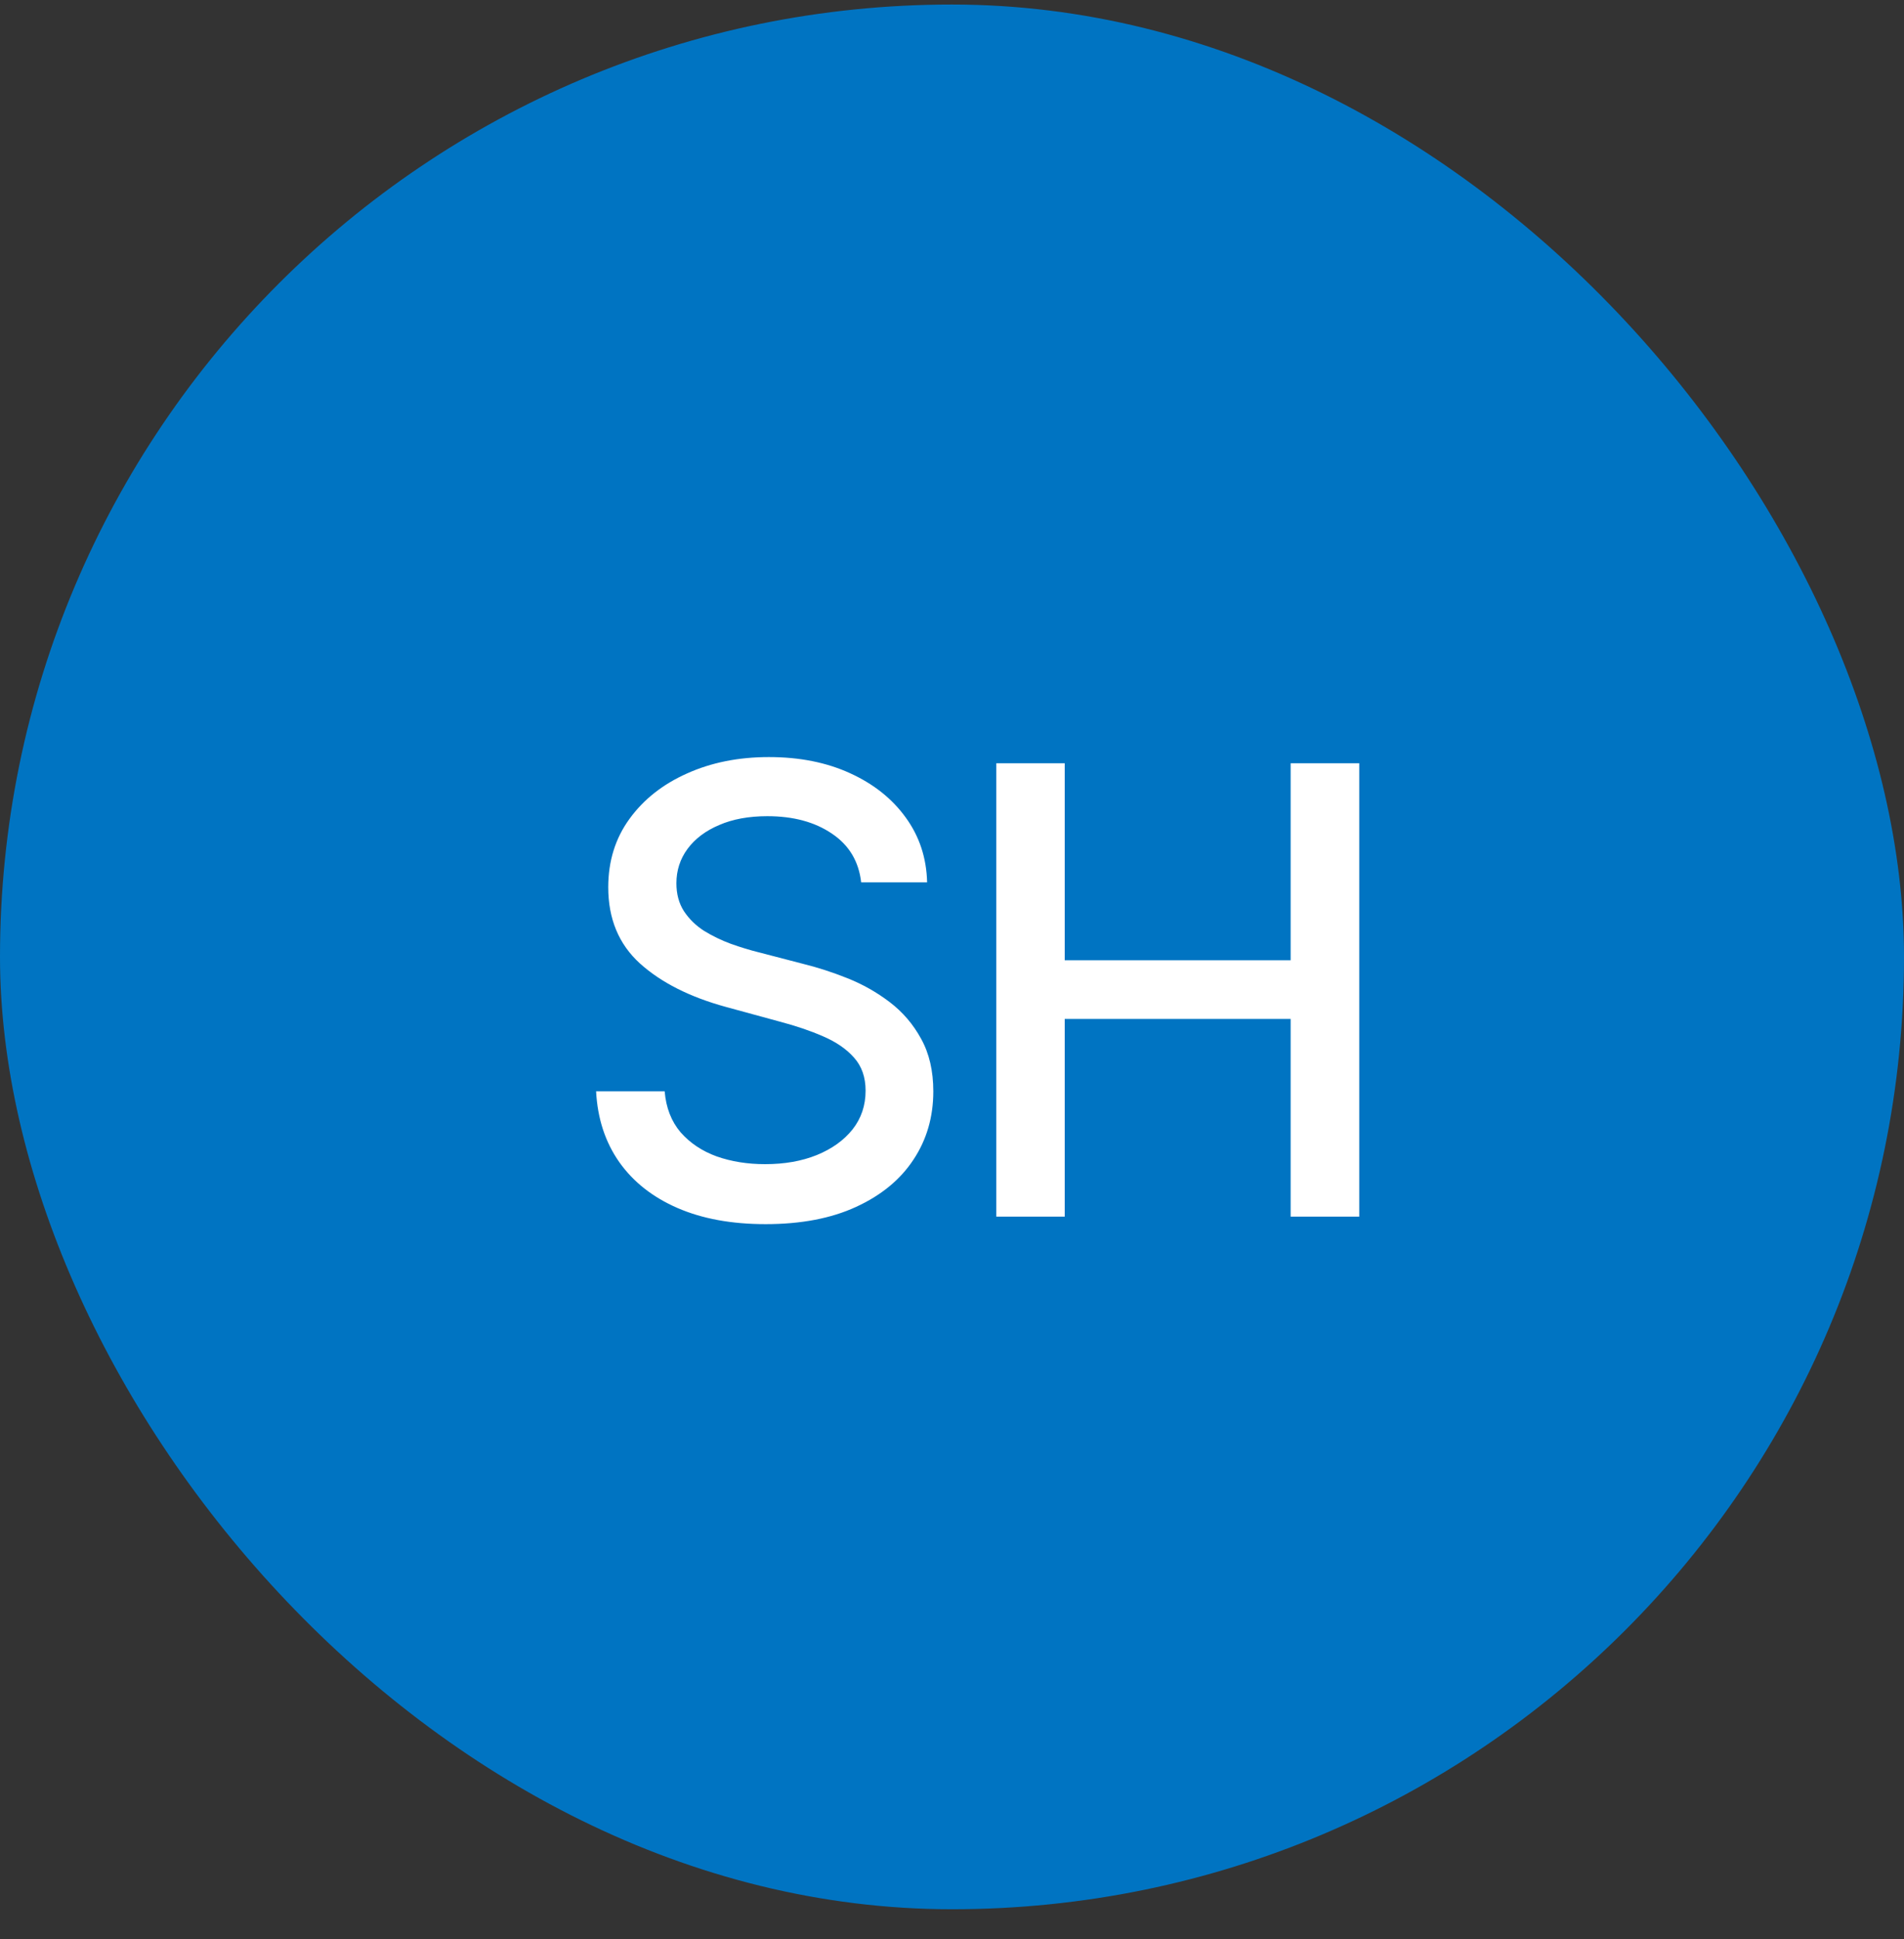
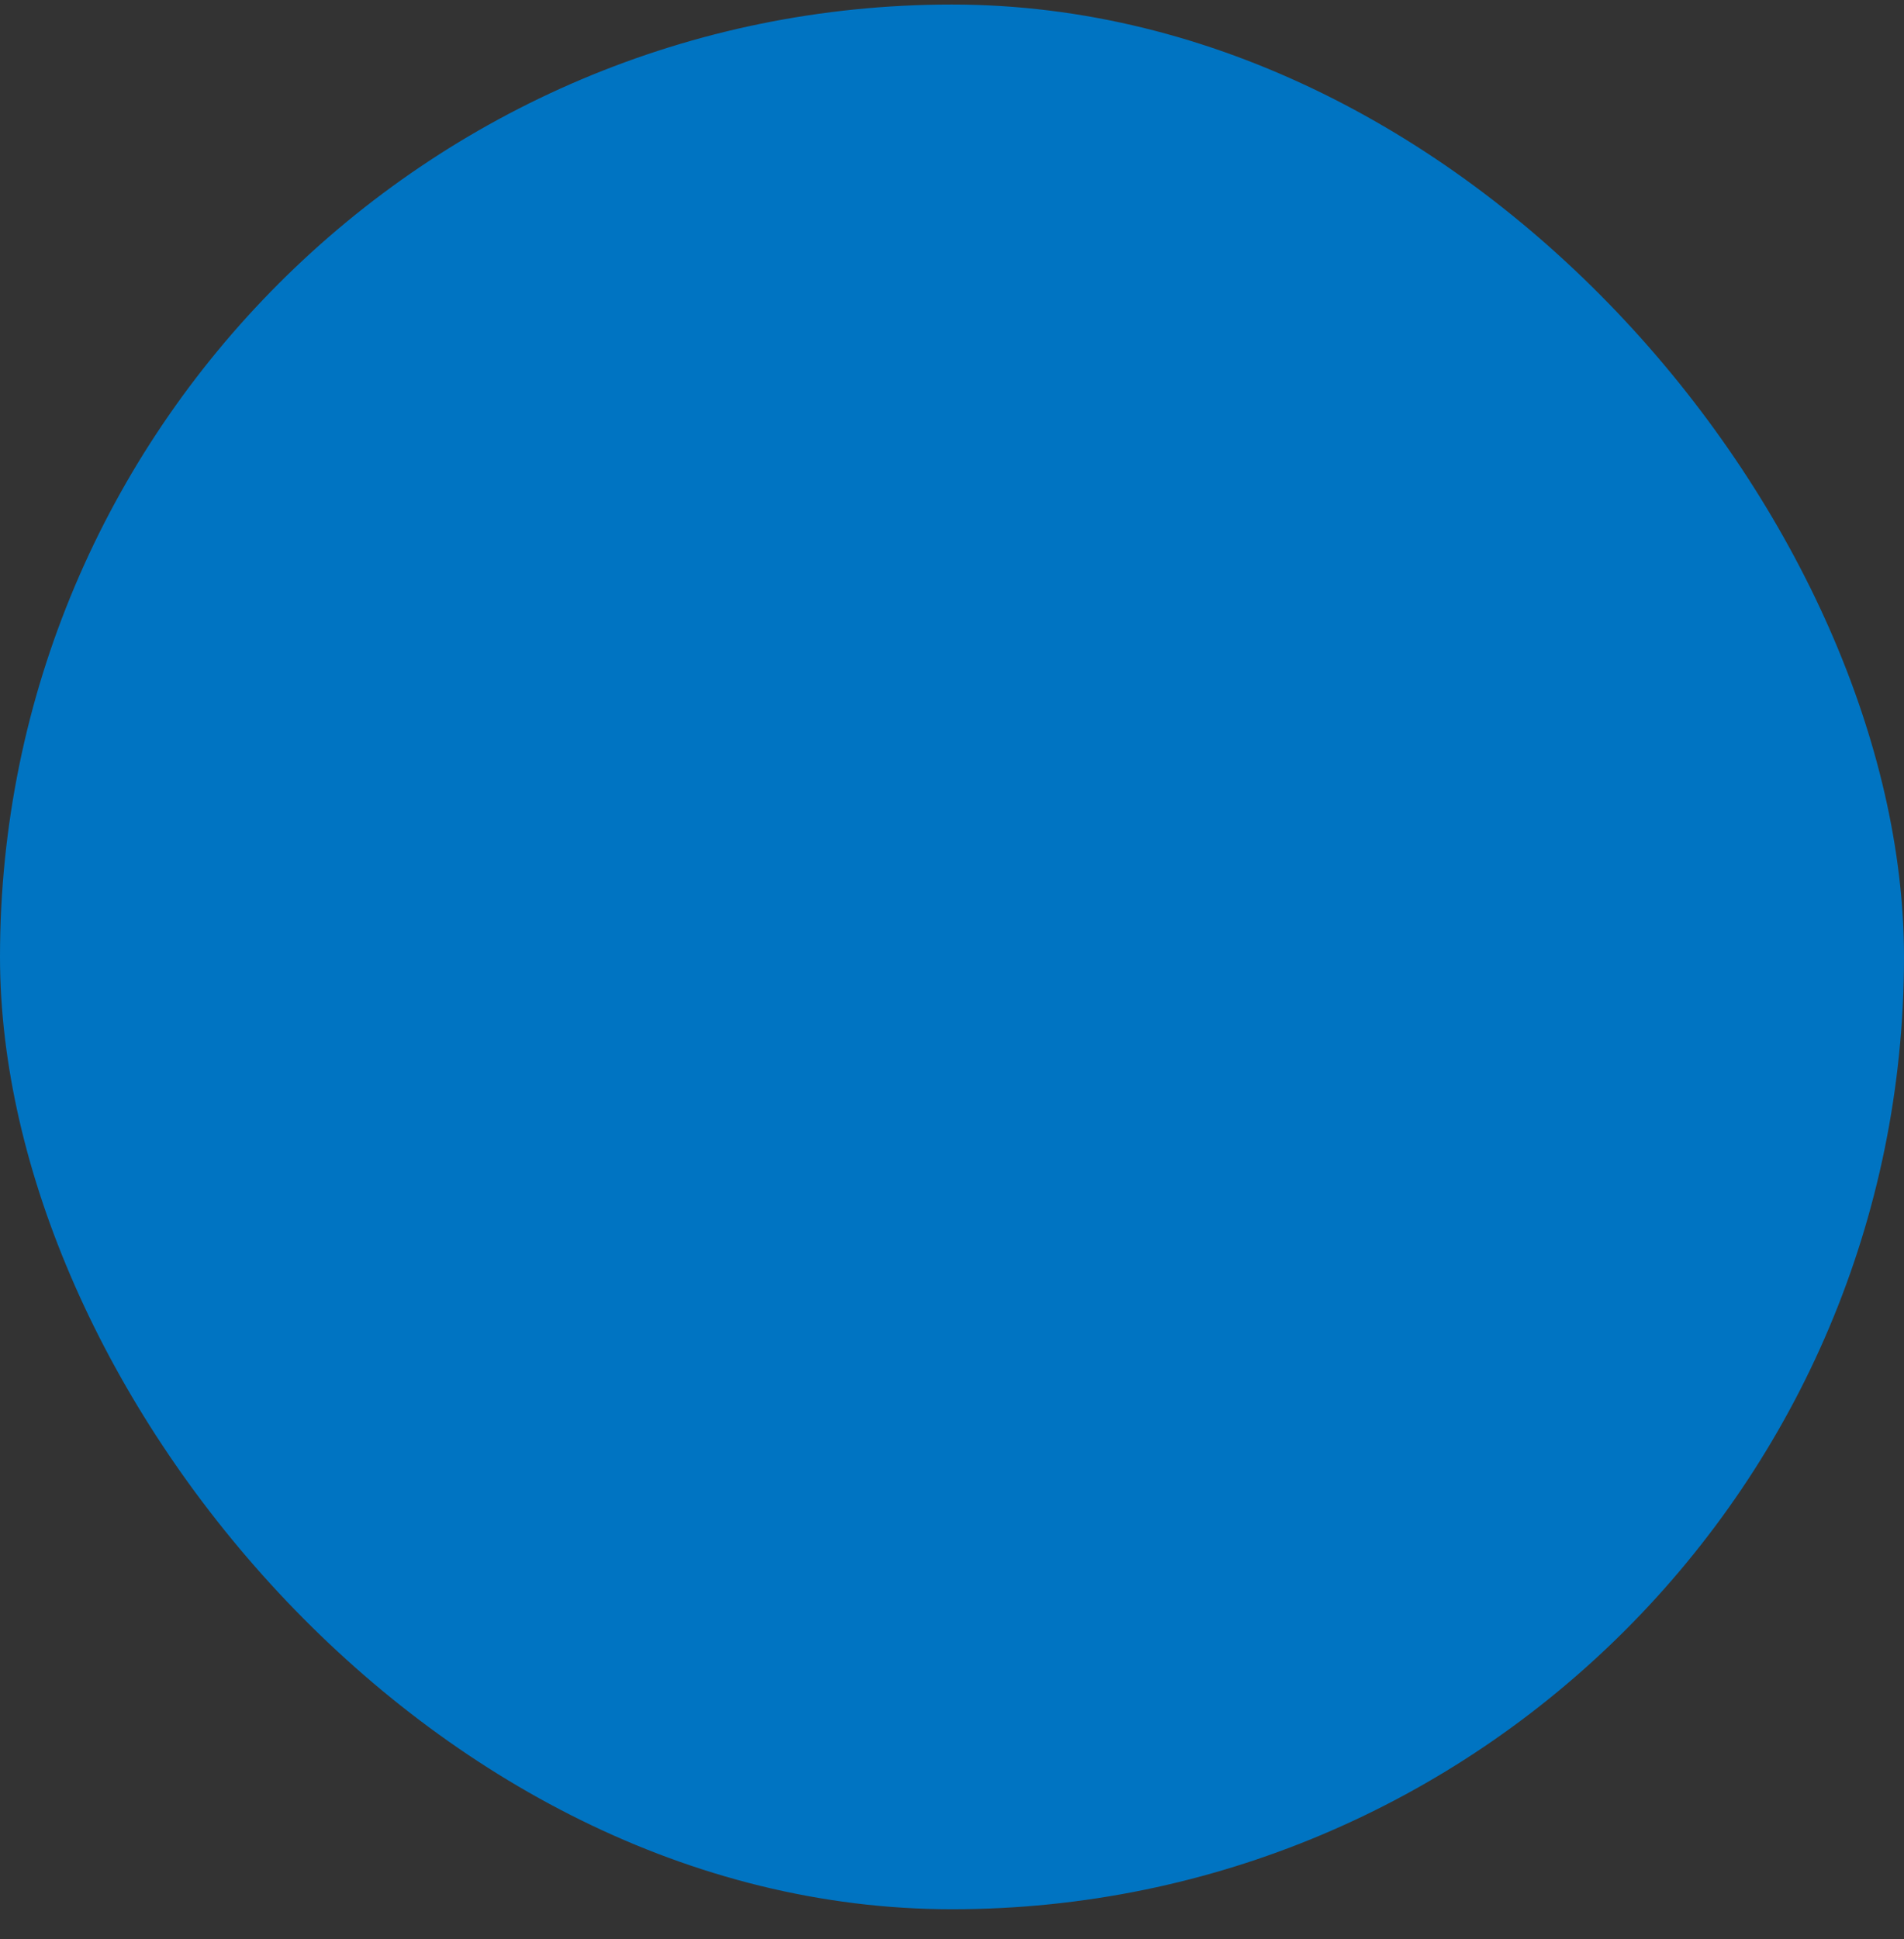
<svg xmlns="http://www.w3.org/2000/svg" width="55" height="56" viewBox="0 0 55 56" fill="none">
  <rect x="0" y="0" width="55" height="56" fill="#333333" stroke="none" />
  <rect y="0.131" width="55" height="55" rx="27.5" fill="#0074C2" />
-   <path d="M24.876 25.479C24.808 24.874 24.527 24.405 24.033 24.073C23.538 23.736 22.916 23.568 22.166 23.568C21.629 23.568 21.165 23.653 20.773 23.824C20.381 23.99 20.076 24.22 19.859 24.514C19.646 24.804 19.539 25.134 19.539 25.505C19.539 25.816 19.611 26.084 19.756 26.31C19.906 26.536 20.099 26.726 20.338 26.879C20.581 27.028 20.841 27.154 21.118 27.256C21.395 27.354 21.661 27.435 21.917 27.499L23.195 27.831C23.613 27.934 24.041 28.072 24.48 28.247C24.919 28.422 25.326 28.652 25.701 28.937C26.076 29.223 26.379 29.576 26.609 29.998C26.843 30.42 26.96 30.925 26.96 31.513C26.96 32.255 26.768 32.913 26.385 33.488C26.006 34.064 25.454 34.517 24.729 34.85C24.009 35.182 23.138 35.348 22.115 35.348C21.135 35.348 20.287 35.193 19.571 34.882C18.855 34.571 18.295 34.13 17.89 33.559C17.485 32.983 17.261 32.302 17.219 31.513H19.2C19.239 31.986 19.392 32.38 19.66 32.696C19.933 33.007 20.281 33.239 20.702 33.392C21.129 33.542 21.595 33.616 22.102 33.616C22.66 33.616 23.157 33.529 23.592 33.354C24.031 33.175 24.376 32.928 24.627 32.613C24.879 32.293 25.004 31.92 25.004 31.494C25.004 31.106 24.893 30.789 24.672 30.542C24.455 30.294 24.158 30.09 23.783 29.928C23.413 29.766 22.993 29.623 22.524 29.5L20.977 29.078C19.929 28.792 19.098 28.373 18.484 27.819C17.875 27.265 17.57 26.532 17.57 25.62C17.57 24.866 17.775 24.207 18.184 23.645C18.593 23.082 19.147 22.645 19.846 22.334C20.545 22.019 21.333 21.861 22.211 21.861C23.097 21.861 23.879 22.017 24.557 22.328C25.239 22.639 25.776 23.067 26.168 23.613C26.56 24.154 26.764 24.776 26.781 25.479H24.876ZM28.78 35.131V22.04H30.756V27.729H37.282V22.04H39.264V35.131H37.282V29.423H30.756V35.131H28.78Z" fill="white" />
</svg>